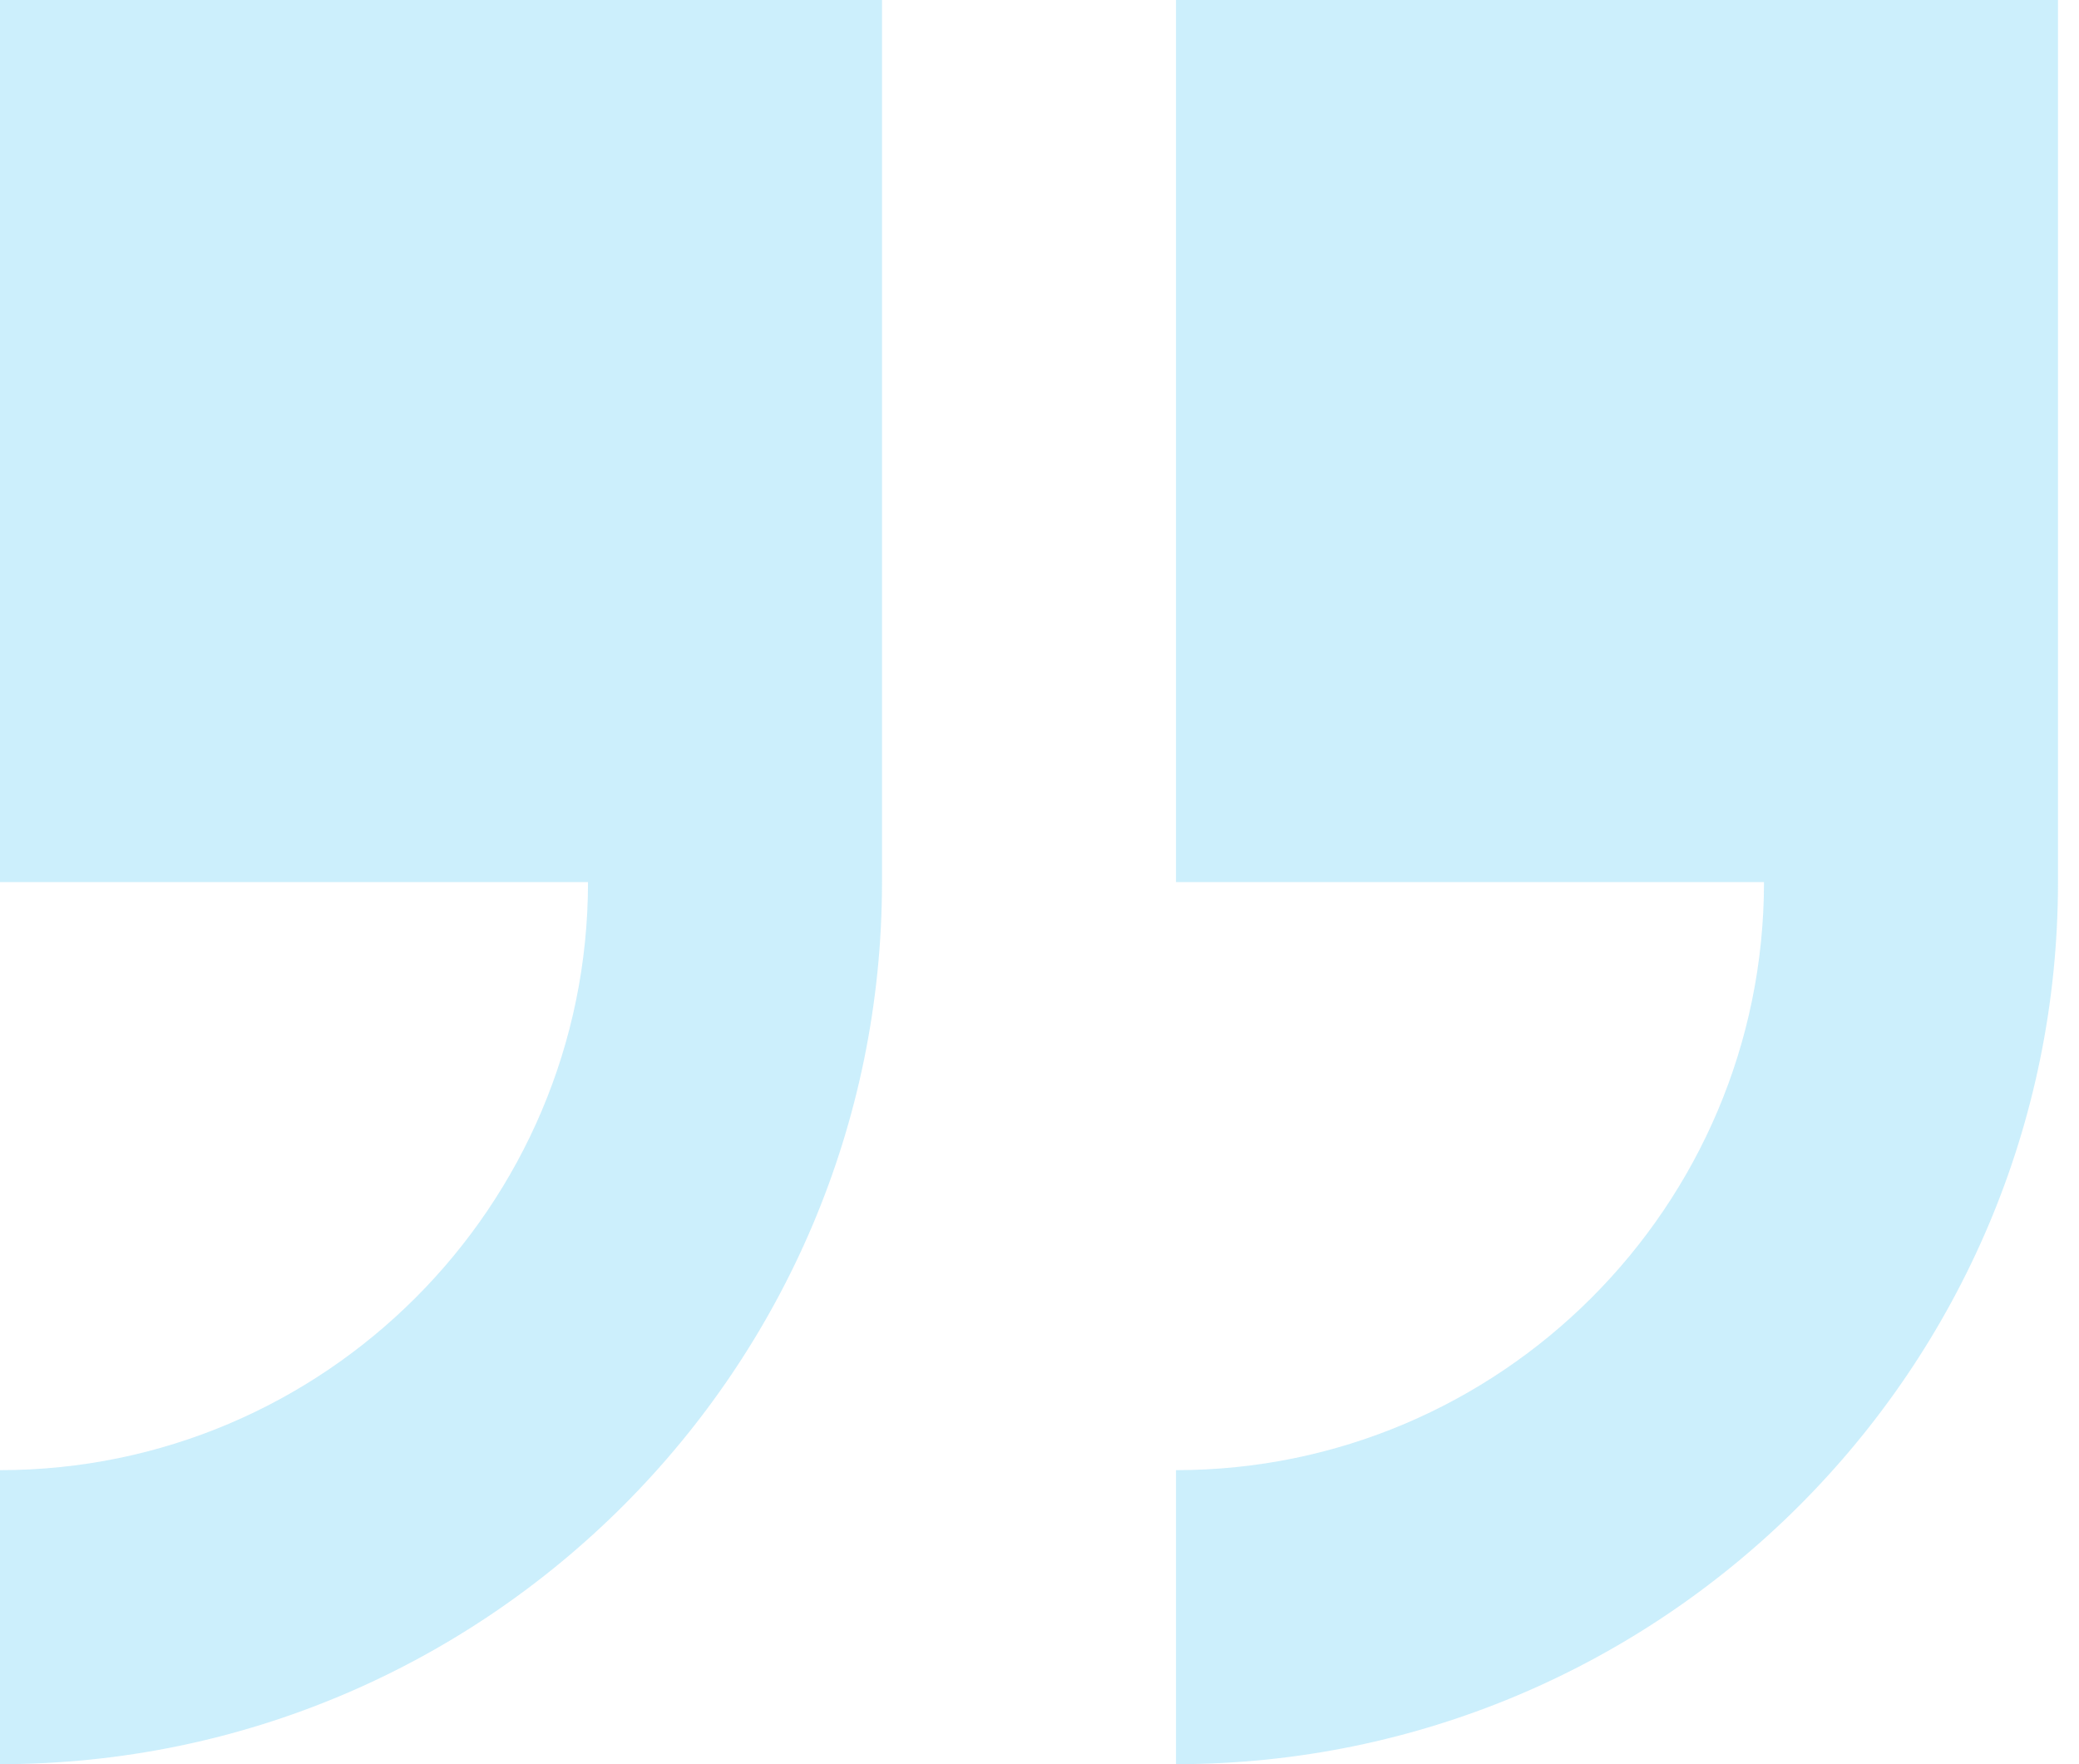
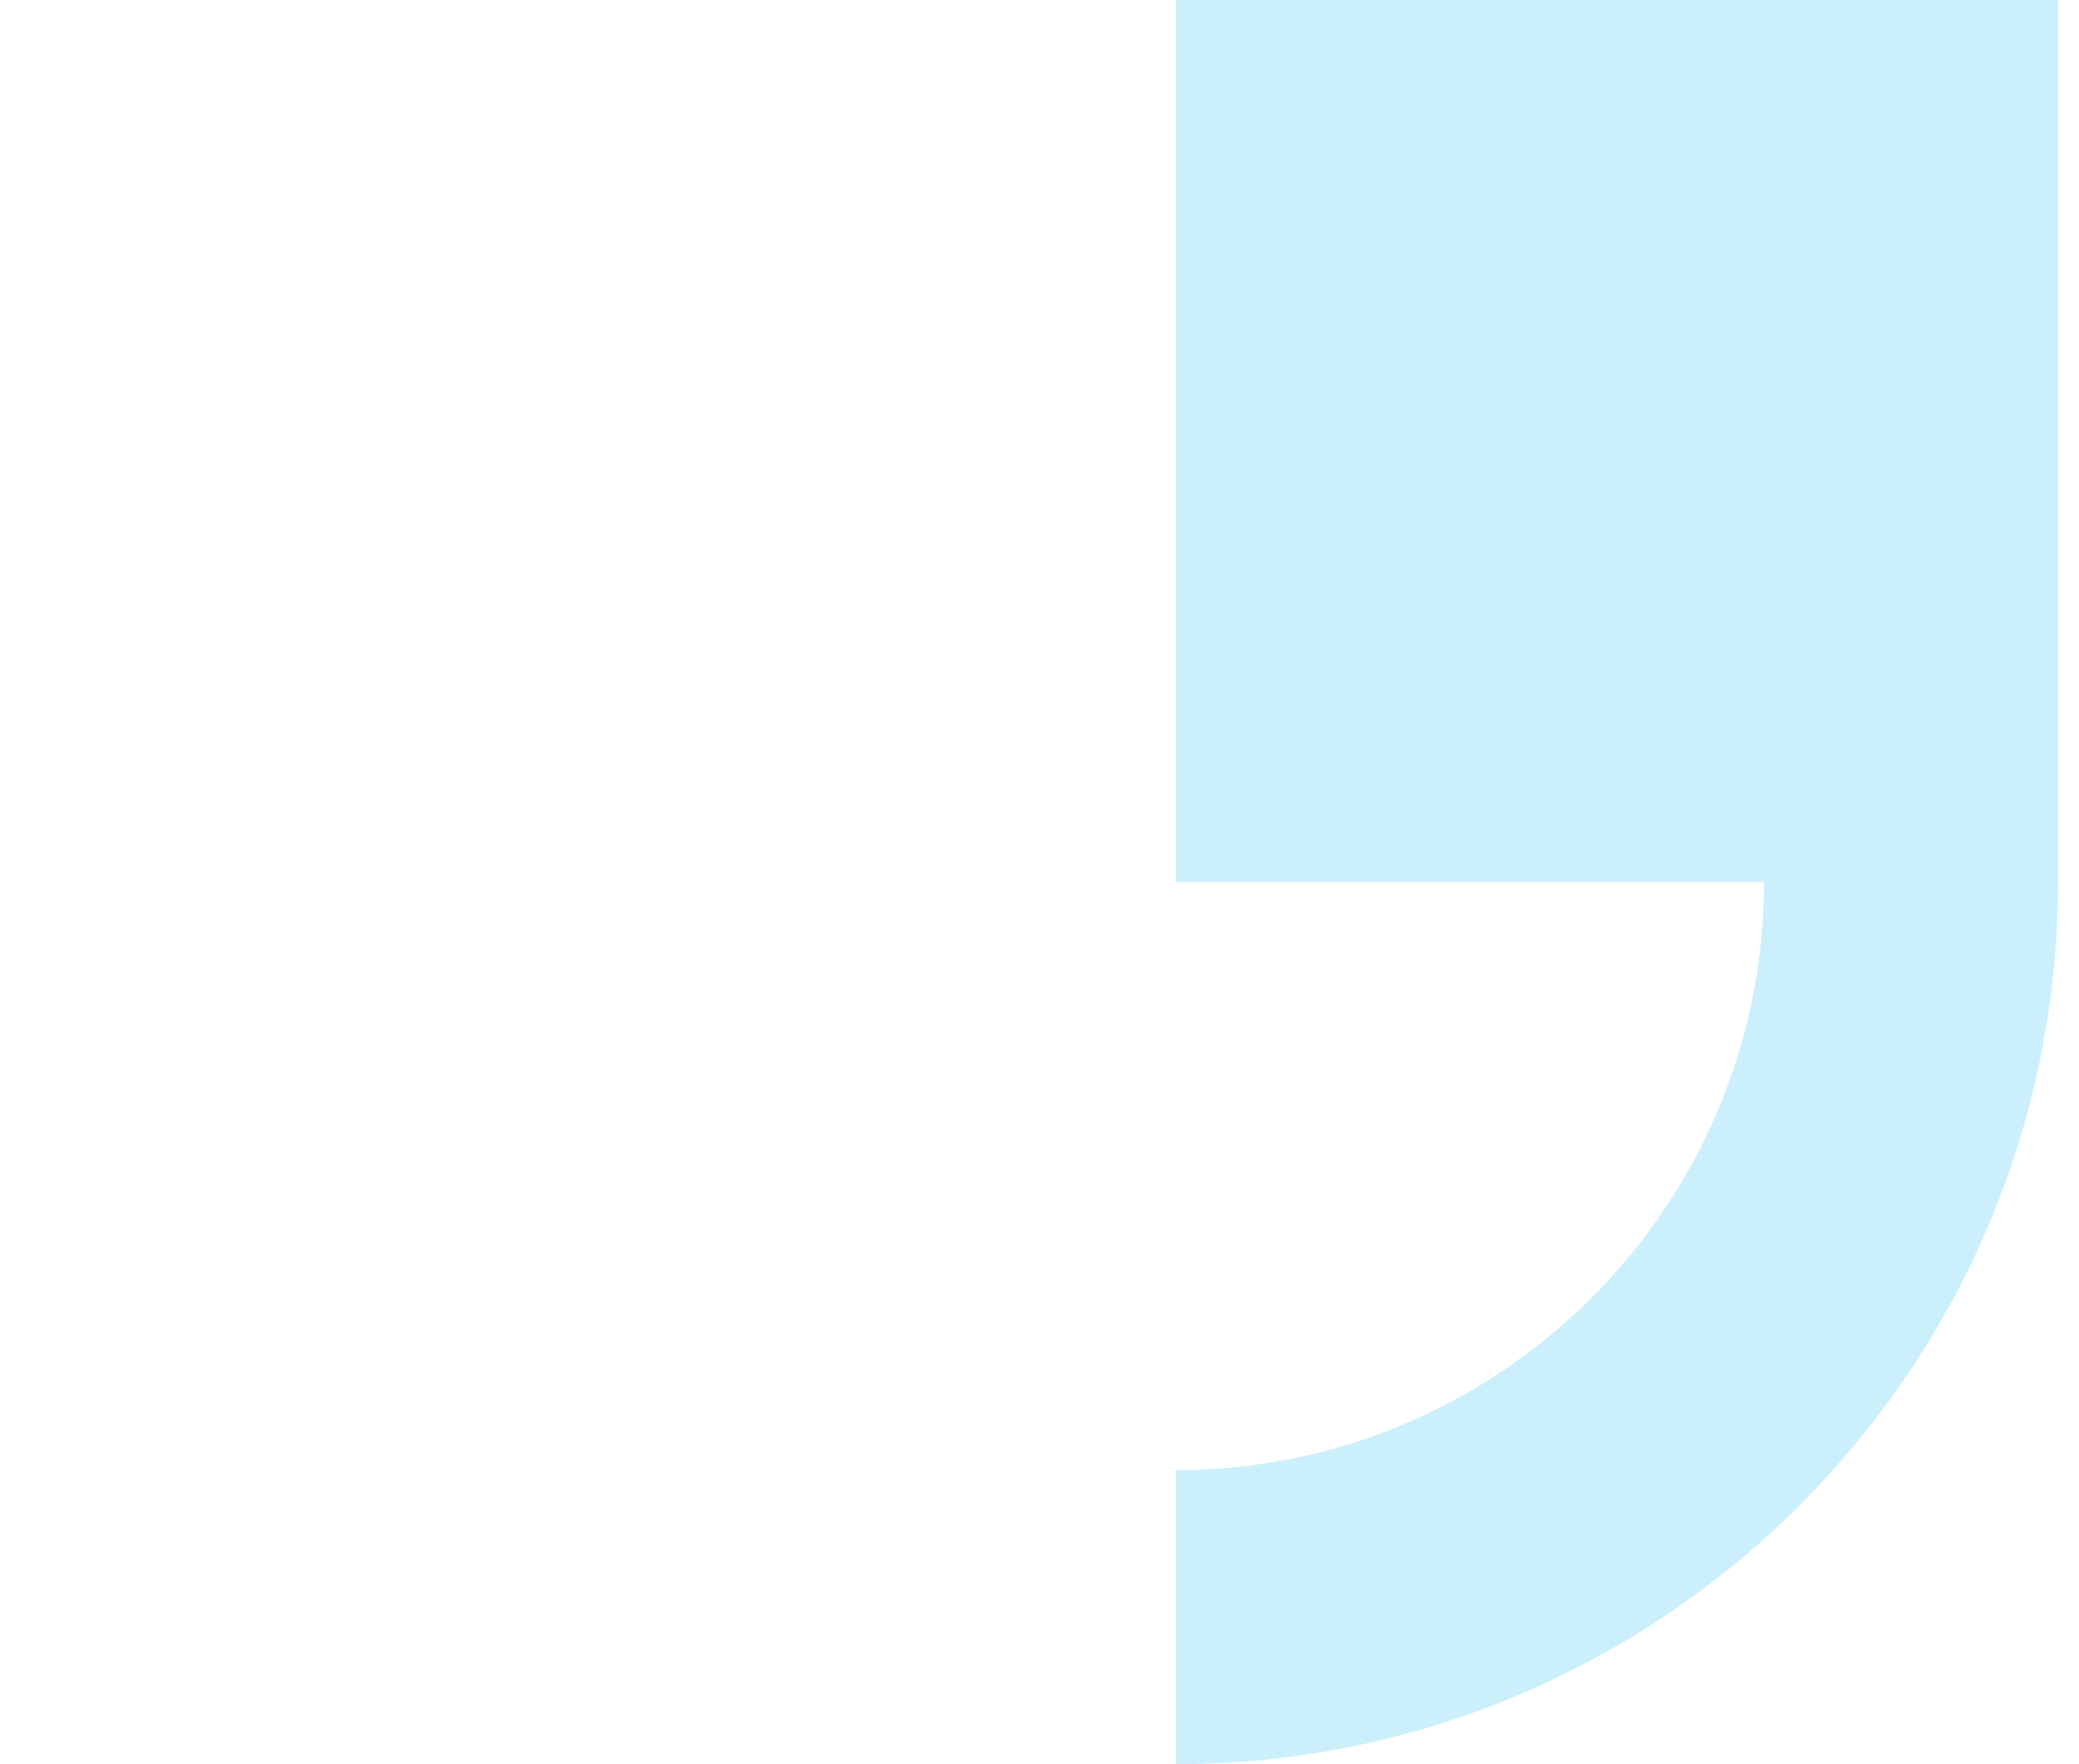
<svg xmlns="http://www.w3.org/2000/svg" width="66" height="56" viewBox="0 0 66 56" fill="none">
  <g opacity="0.2">
    <path d="M65.333 28L65.333 0L37.333 -2.44784e-06L37.333 28L56 28C56 38.293 47.626 46.667 37.333 46.667L37.333 56C52.773 56 65.333 43.44 65.333 28Z" fill="#00adee" />
-     <path d="M0 46.667L0 56C15.44 56 28 43.44 28 28L28 0L0 -2.44784e-06L0 28L18.667 28C18.667 38.293 10.293 46.667 0 46.667Z" fill="#00adee" />
  </g>
</svg>